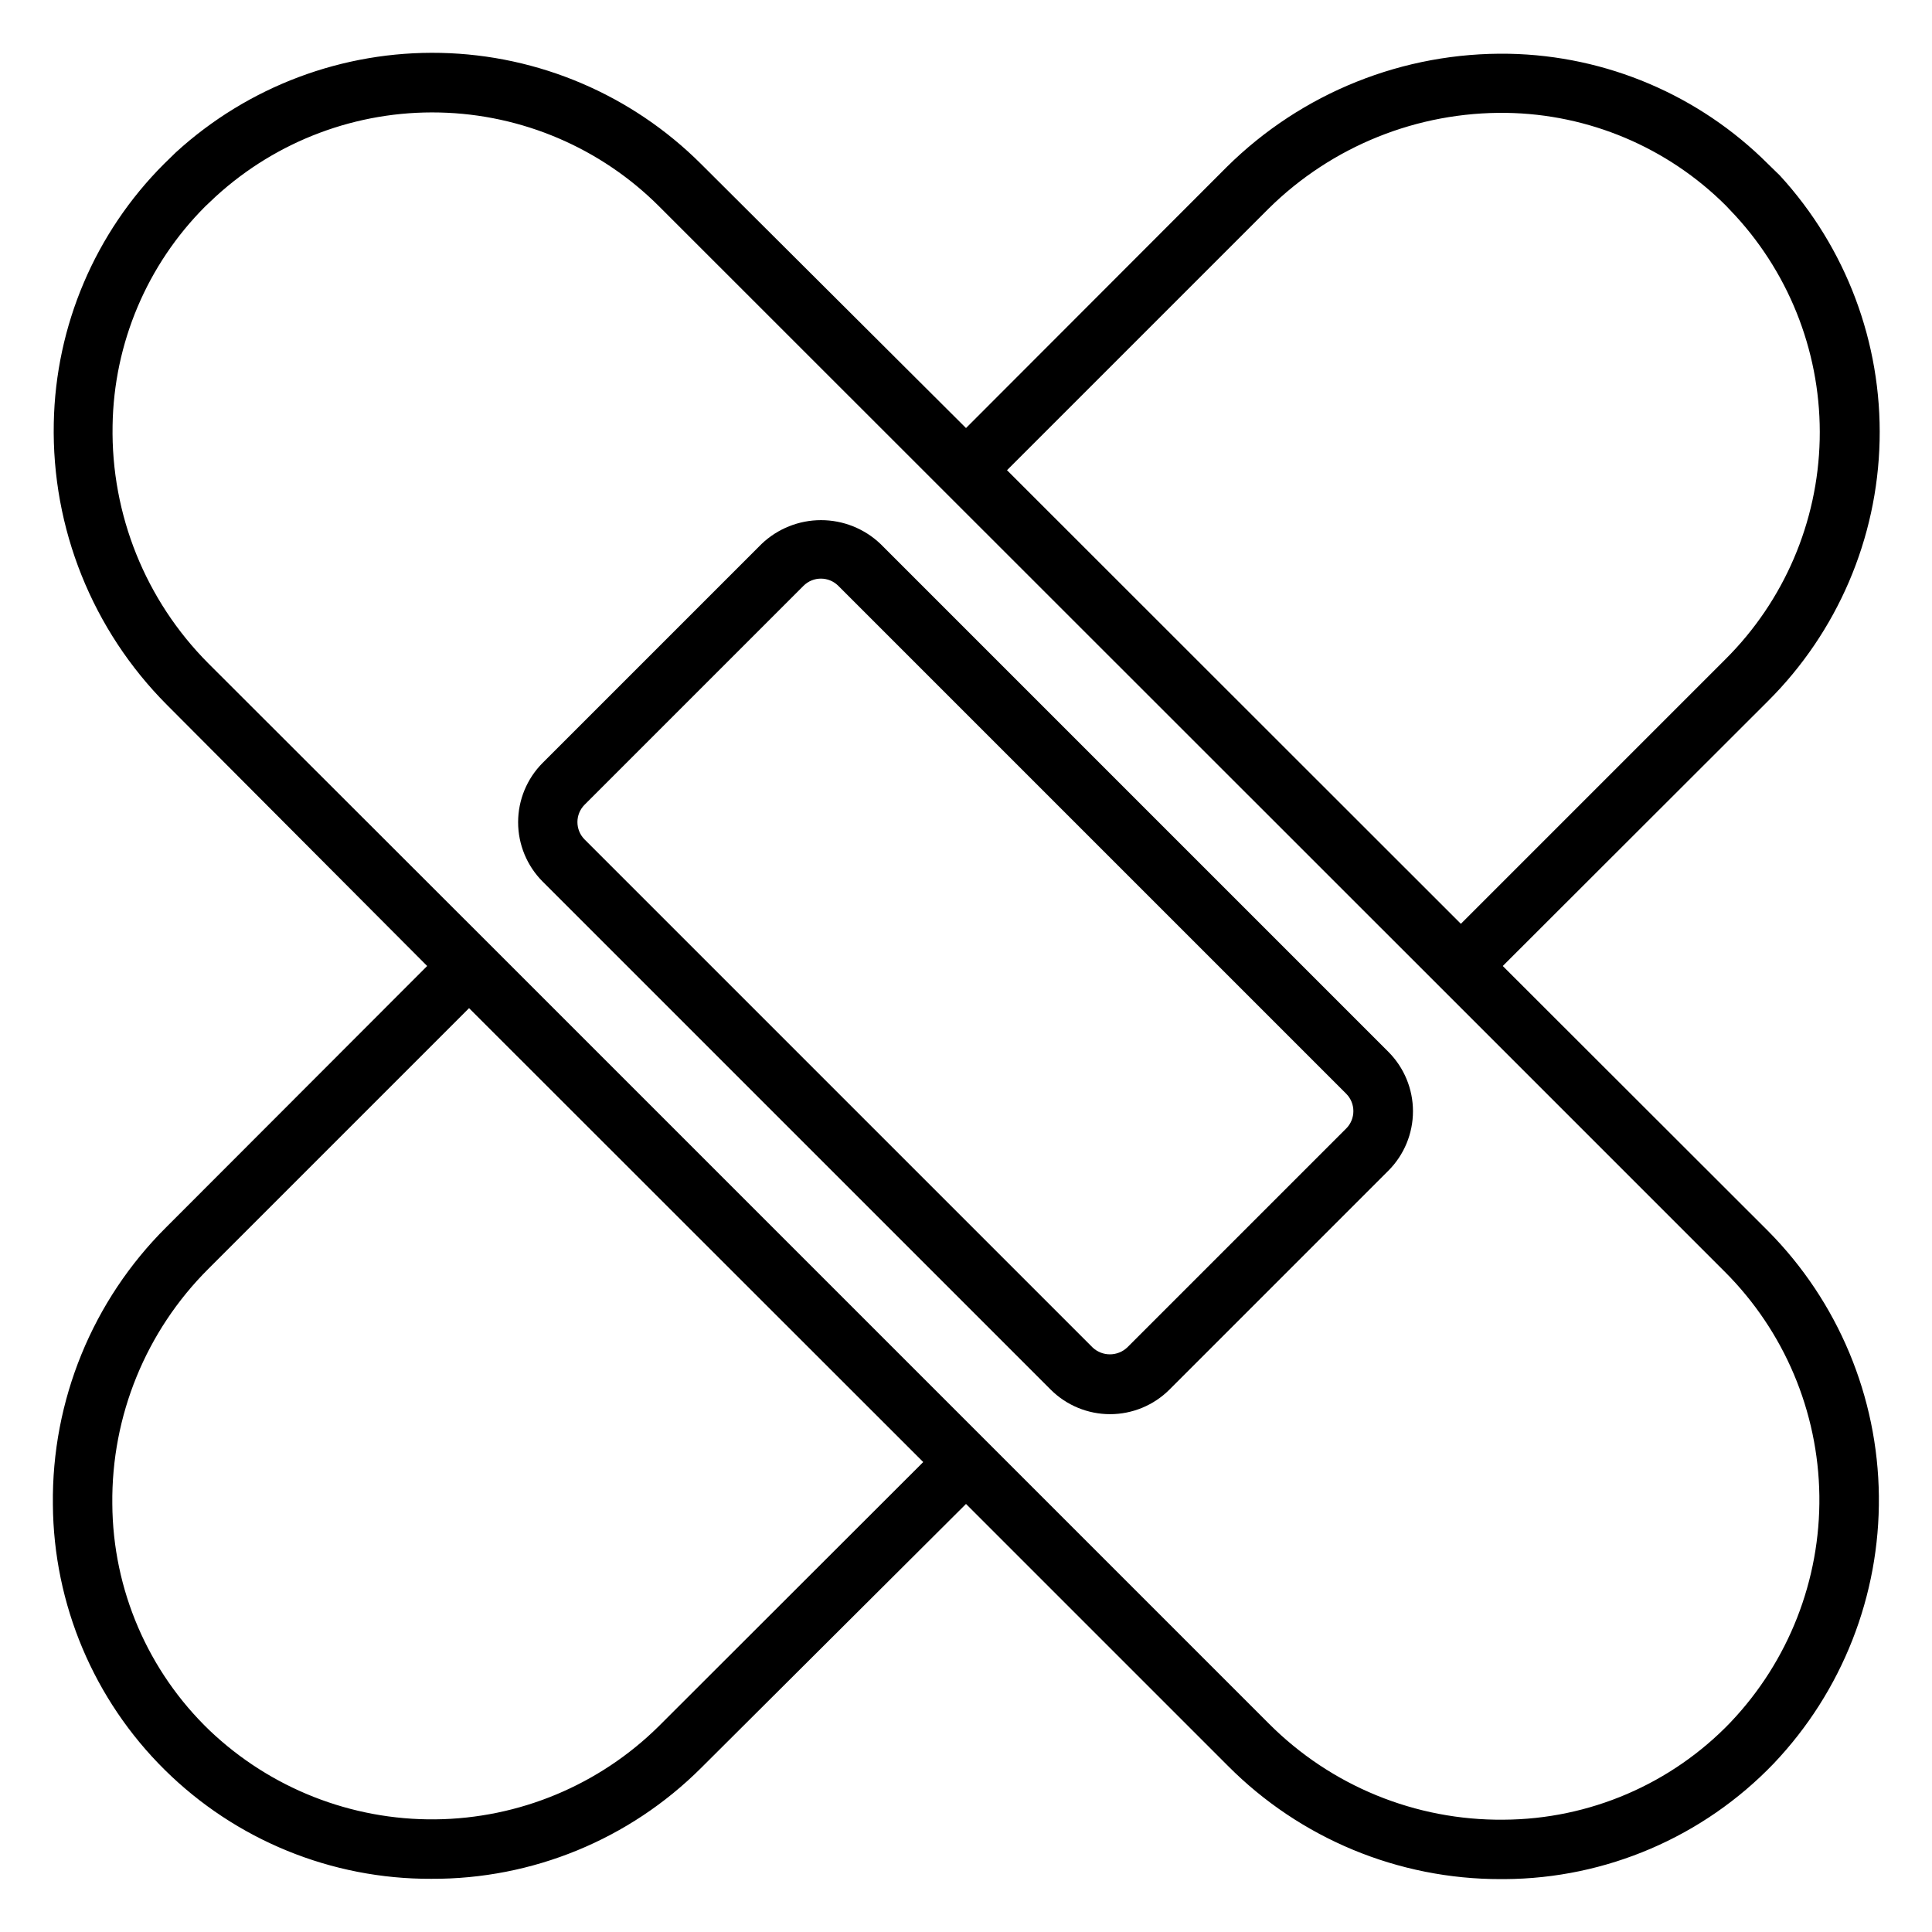
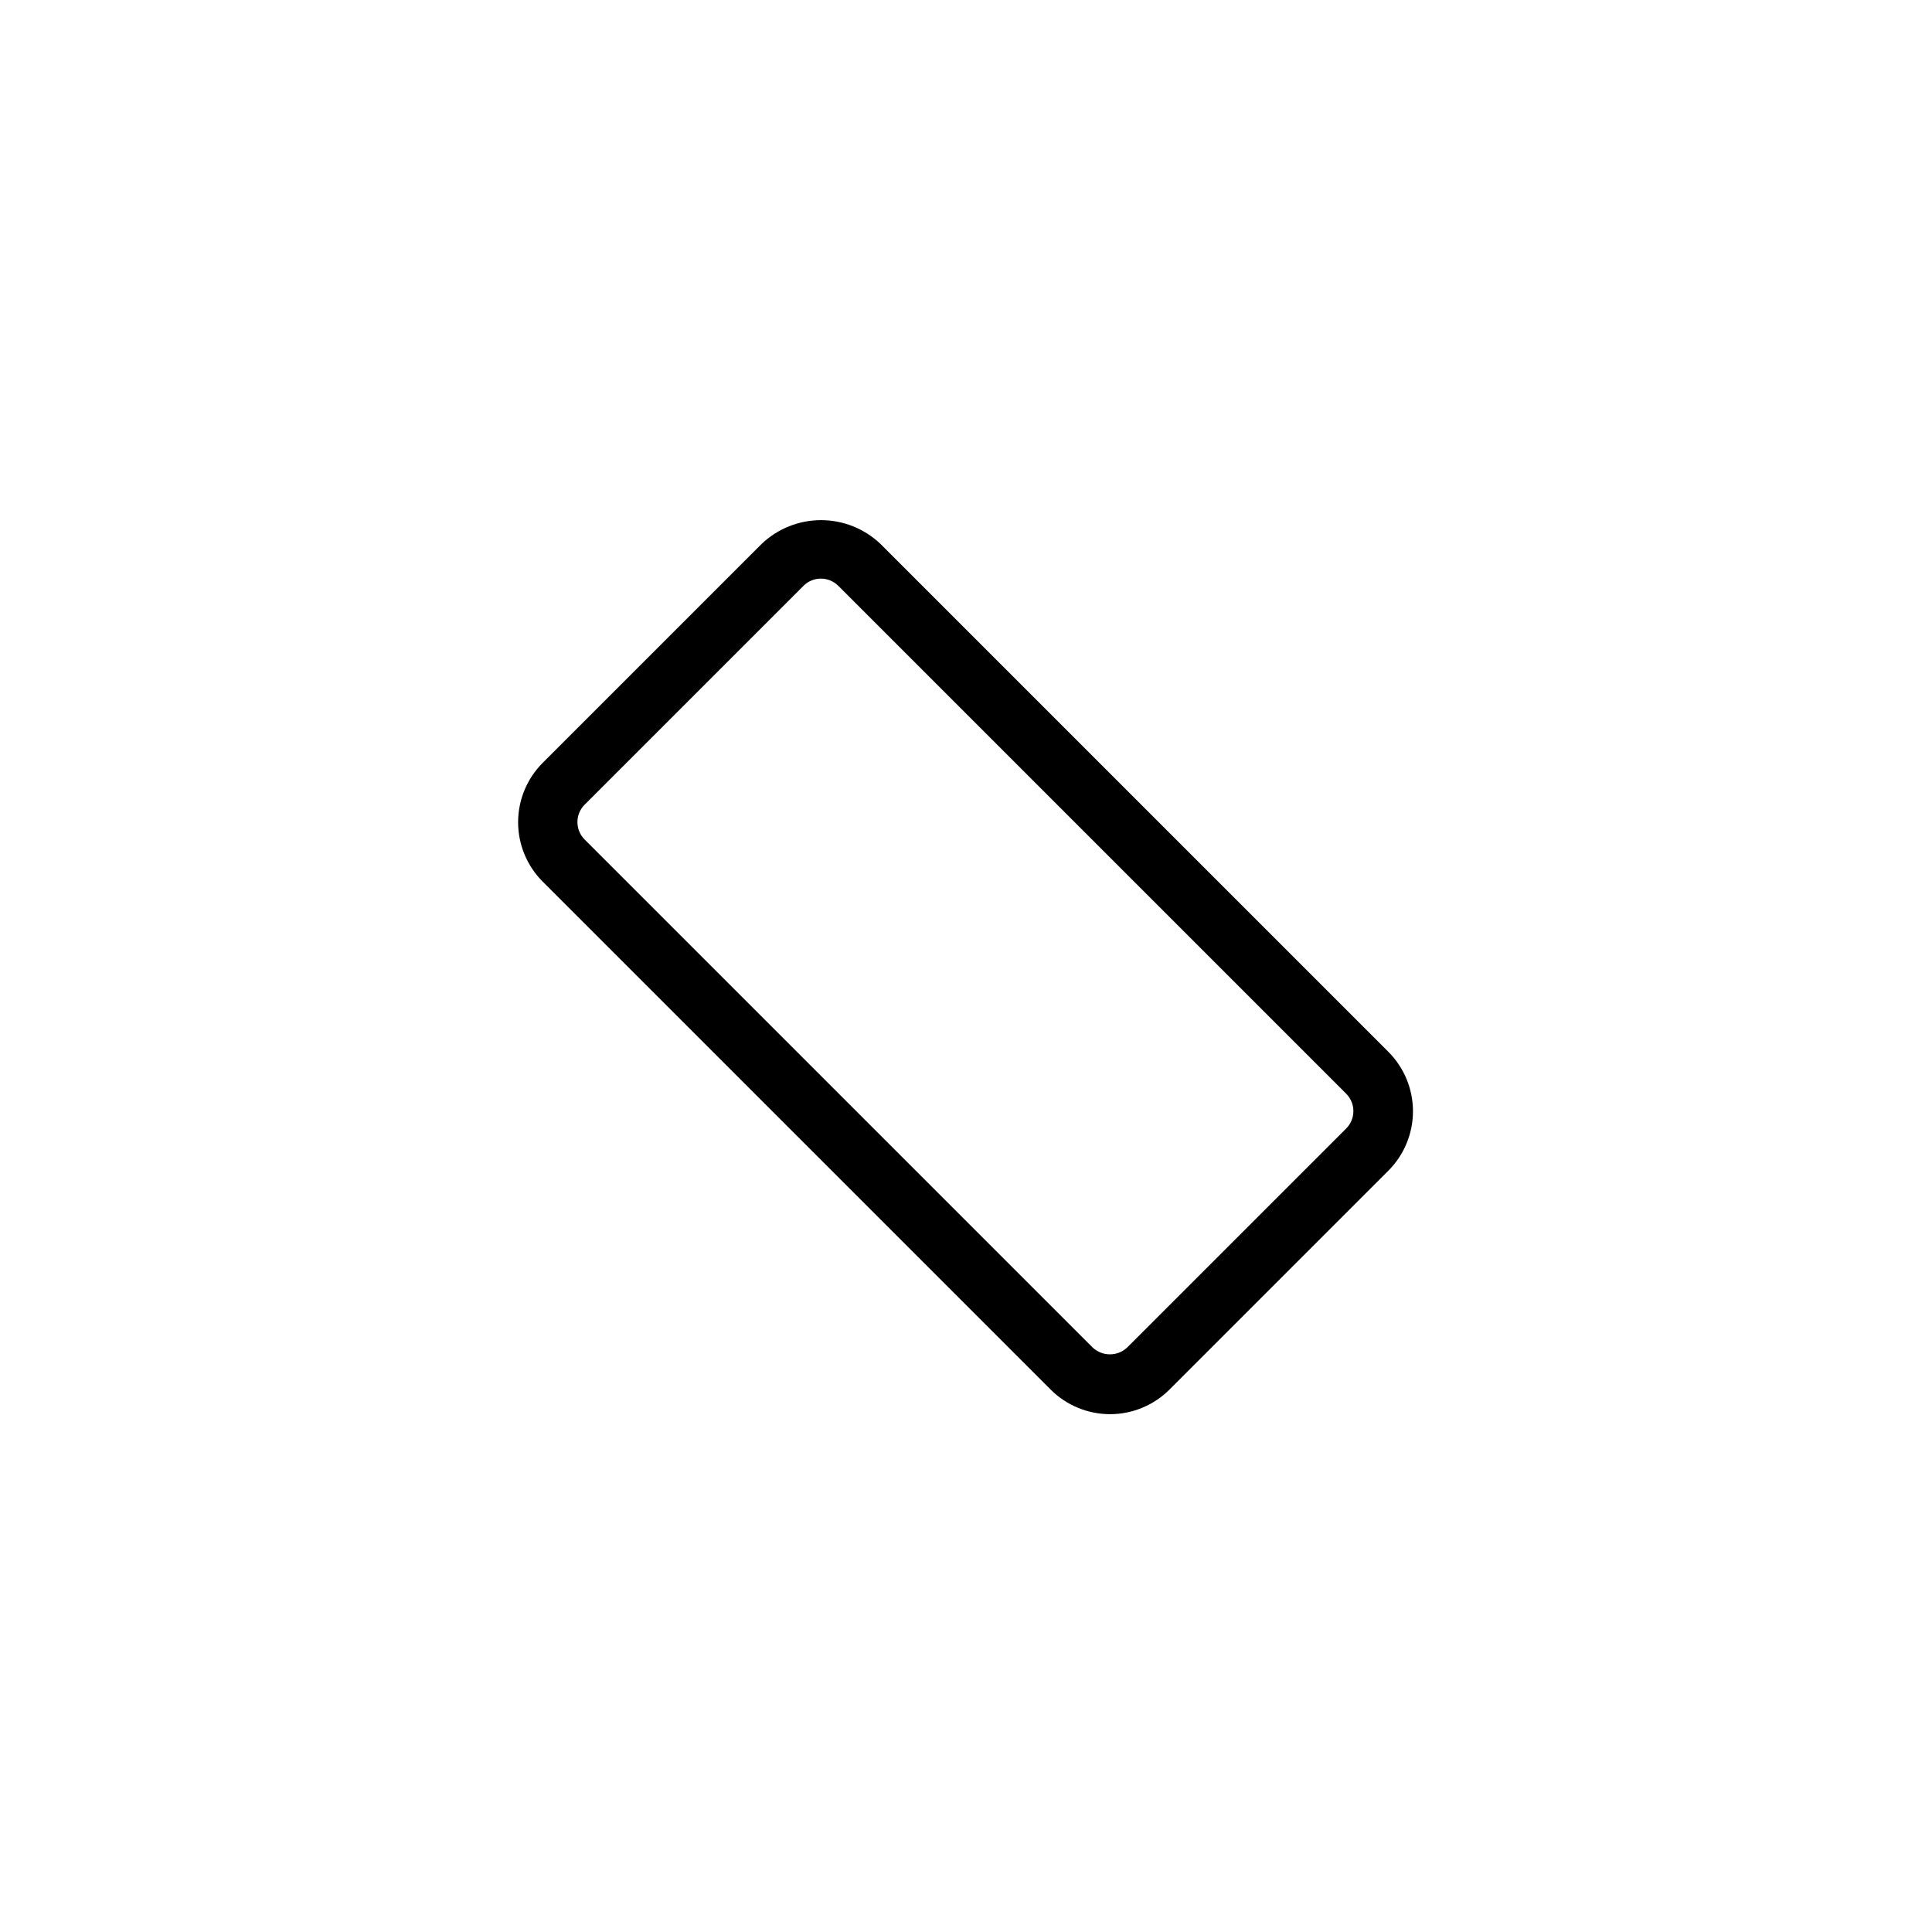
<svg xmlns="http://www.w3.org/2000/svg" fill="#000000" width="800px" height="800px" version="1.1" viewBox="144 144 512 512">
  <g>
-     <path d="m542.25 400 70.297-70.219c18.391-18.324 28.984-43.043 29.57-68.996 0.59-25.953-8.879-51.125-26.422-70.262l-3.148-3.07c-18.246-18.238-42.848-28.707-68.645-29.203-27.953-0.496-54.918 10.32-74.785 29.992l-69.113 69.195-70.219-69.984c-18.348-18.32-43.051-28.863-68.973-29.434-25.922-0.57-51.066 8.871-70.207 26.363l-3.148 3.07c-18.246 18.242-28.715 42.848-29.203 68.645-0.574 27.945 10.254 54.914 29.992 74.707l68.957 69.195-69.117 69.195c-19.559 19.426-30.41 45.957-30.07 73.523 0.188 26.438 10.848 51.727 29.648 70.316 18.801 18.594 44.203 28.977 70.641 28.871 26.789 0.125 52.516-10.441 71.48-29.363l70.219-69.98 69.43 69.43c19.125 19.234 45.141 30.031 72.266 29.992h1.023c26.938-0.141 52.668-11.188 71.32-30.621 18.156-19.102 28.156-44.523 27.879-70.879-0.281-26.352-10.816-51.555-29.375-70.266zm-62.031-200.74c16.754-16.539 39.438-25.668 62.977-25.348 21.844 0.324 42.707 9.133 58.172 24.562l2.598 2.754c14.793 16.141 22.773 37.375 22.273 59.262-0.5 21.891-9.438 42.738-24.949 58.188l-70.141 70.141-120.28-120.21zm-161.61 402.18c-15.797 15.625-37.055 24.484-59.273 24.707-22.219 0.219-43.648-8.219-59.75-23.527-16.375-15.707-25.688-37.375-25.82-60.062-0.262-23.336 8.906-45.789 25.426-62.27l69.117-69.117 120.36 120.29zm284.02-1.023c-15.727 16.391-37.426 25.707-60.145 25.82-23.305 0.238-45.723-8.93-62.188-25.43l-206.25-206.25-74.863-74.785c-16.621-16.695-25.77-39.418-25.348-62.977 0.328-21.82 9.137-42.656 24.559-58.094l2.832-2.676h0.004c16.16-14.754 37.387-22.711 59.262-22.211 21.875 0.496 42.719 9.41 58.188 24.887l206.72 206.64 75.648 75.648h0.004c15.797 15.766 24.801 37.078 25.098 59.391 0.293 22.312-8.148 43.855-23.523 60.031z" />
    <path d="m377.33 288.14c-4.246-4.043-9.883-6.297-15.746-6.297-5.859 0-11.5 2.254-15.742 6.297l-58.016 58.016h-0.004c-4.172 4.18-6.516 9.84-6.516 15.746 0 5.902 2.344 11.566 6.516 15.742l134.61 134.61c4.176 4.172 9.84 6.516 15.746 6.516 5.902 0 11.566-2.344 15.742-6.516l58.016-58.016c4.172-4.18 6.516-9.84 6.516-15.746 0-5.902-2.344-11.566-6.516-15.742zm123.43 154.92-58.016 58.016h-0.004c-2.582 2.449-6.629 2.449-9.207 0l-134.61-134.61v0.004c-2.531-2.551-2.531-6.664 0-9.211l58.016-58.016c2.551-2.535 6.664-2.535 9.211 0l134.61 134.61c2.531 2.547 2.531 6.664 0 9.211z" />
  </g>
</svg>